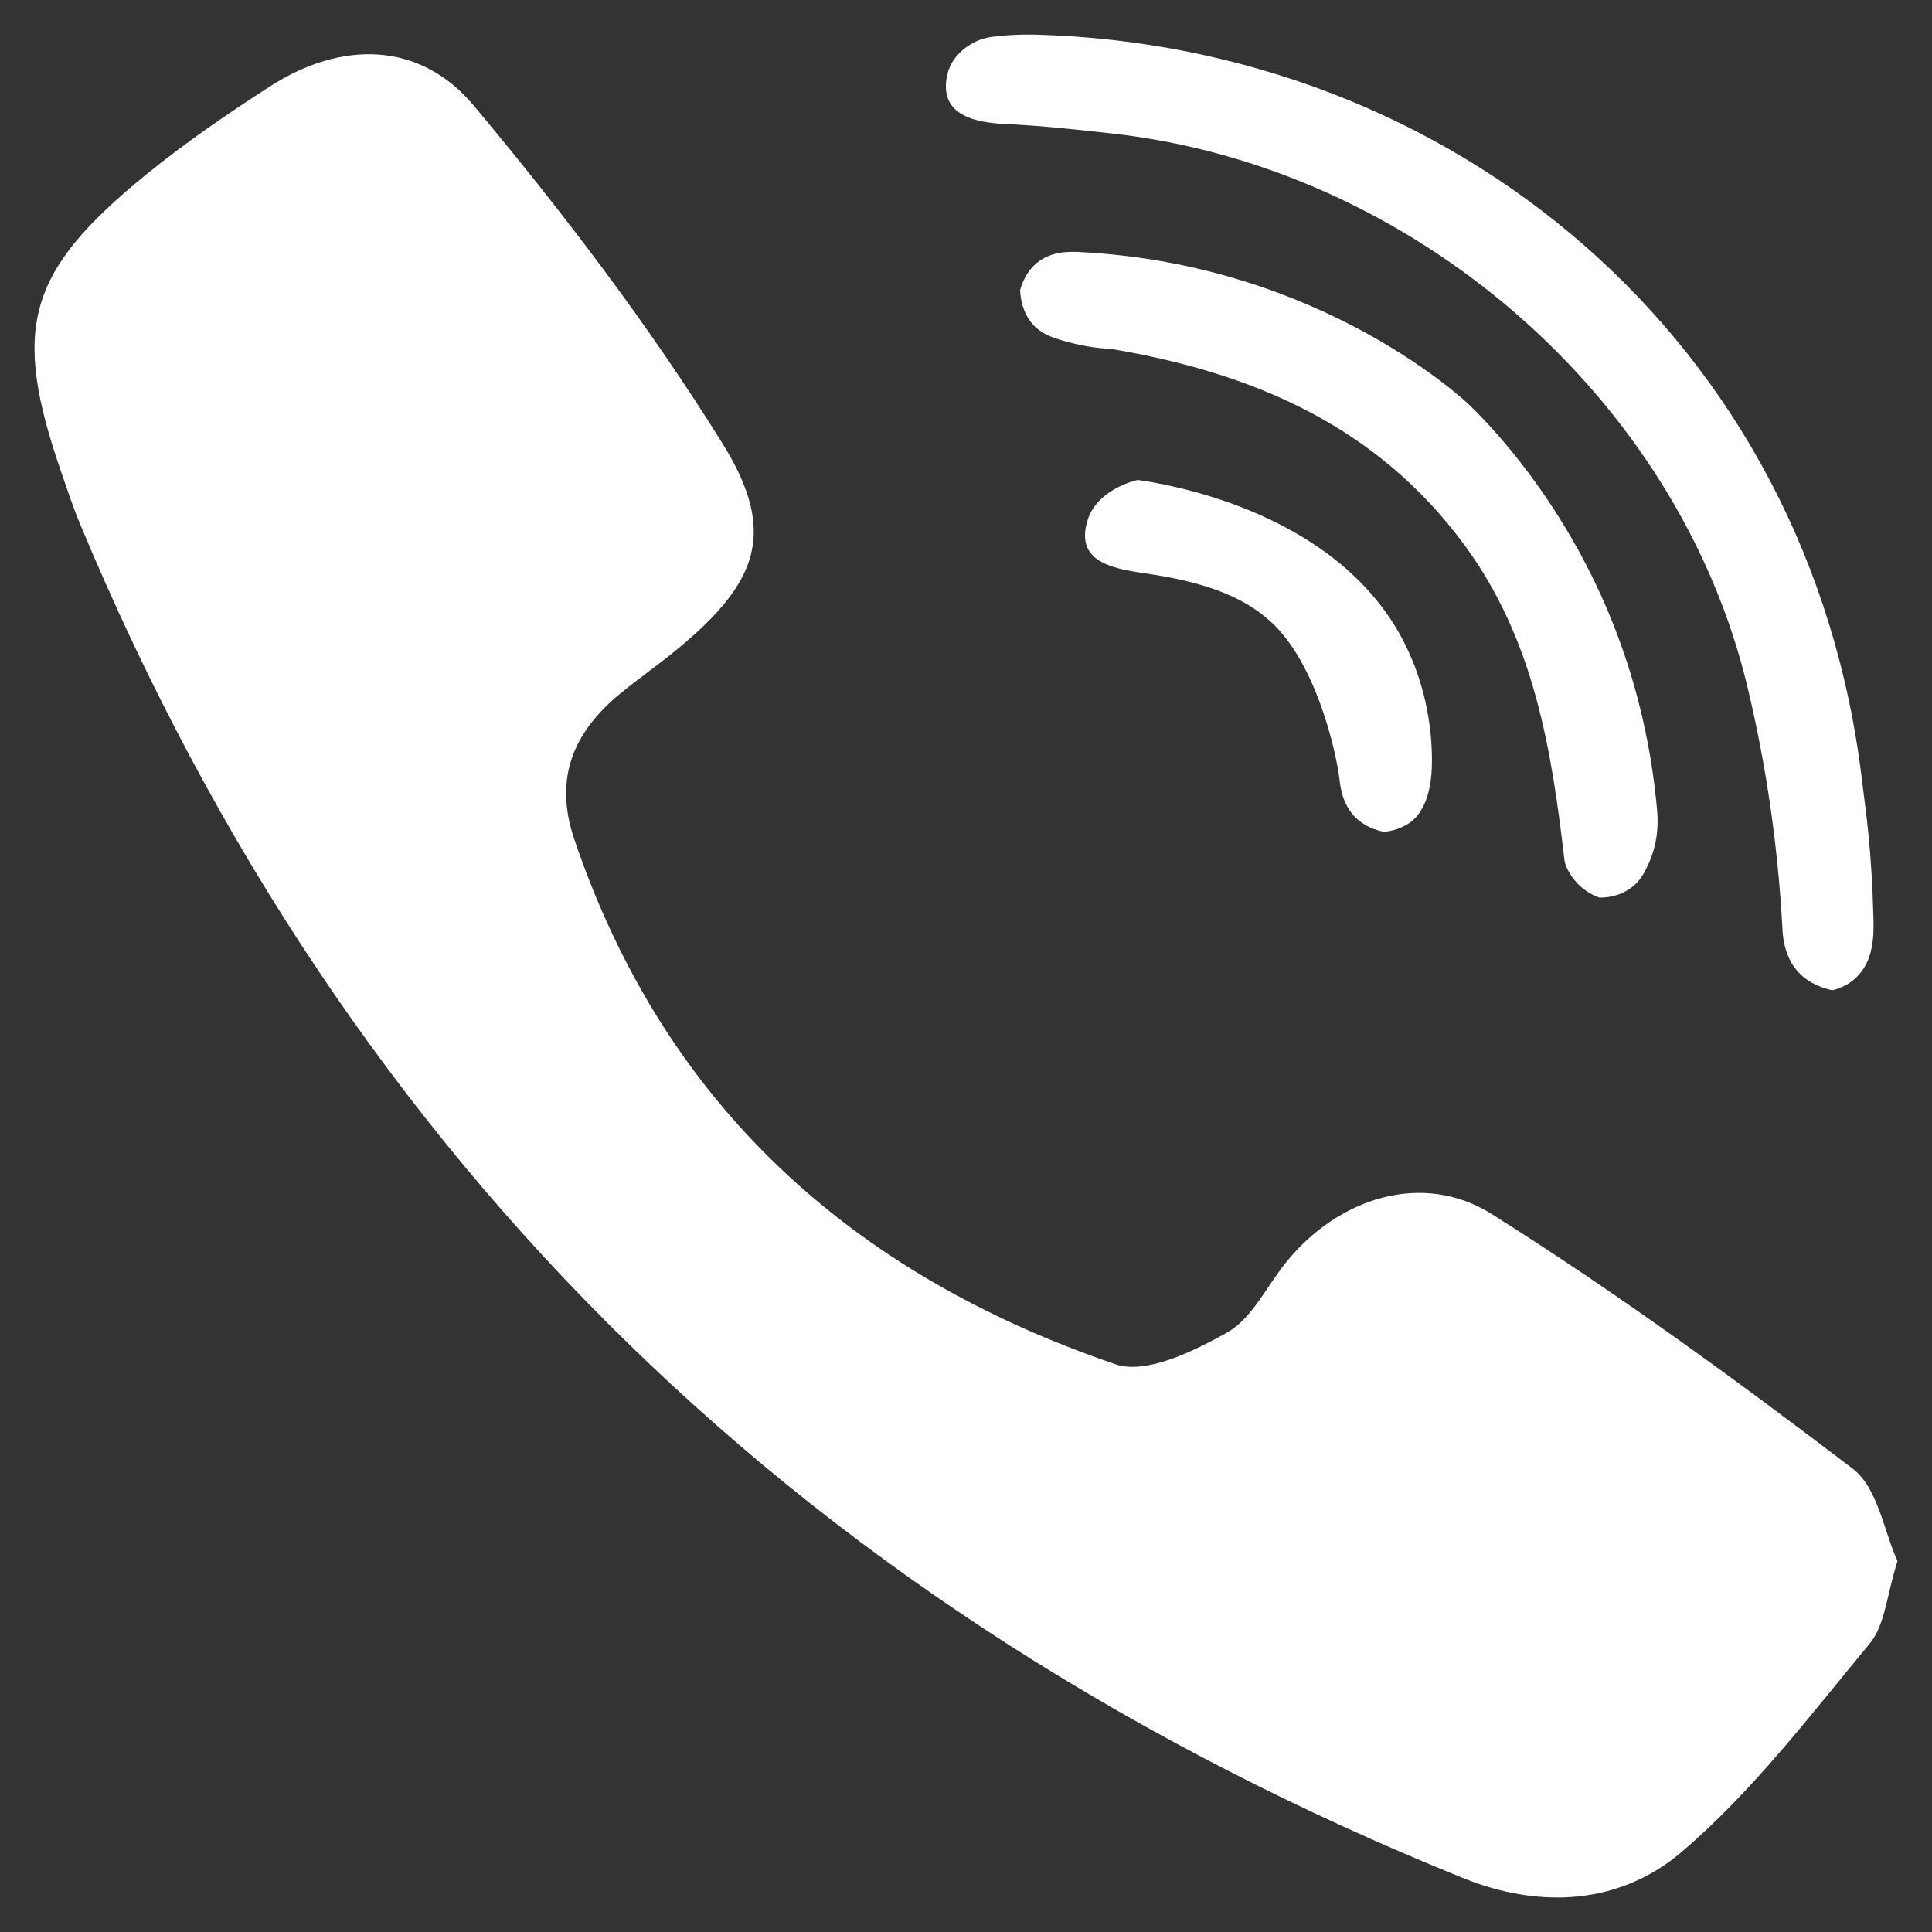
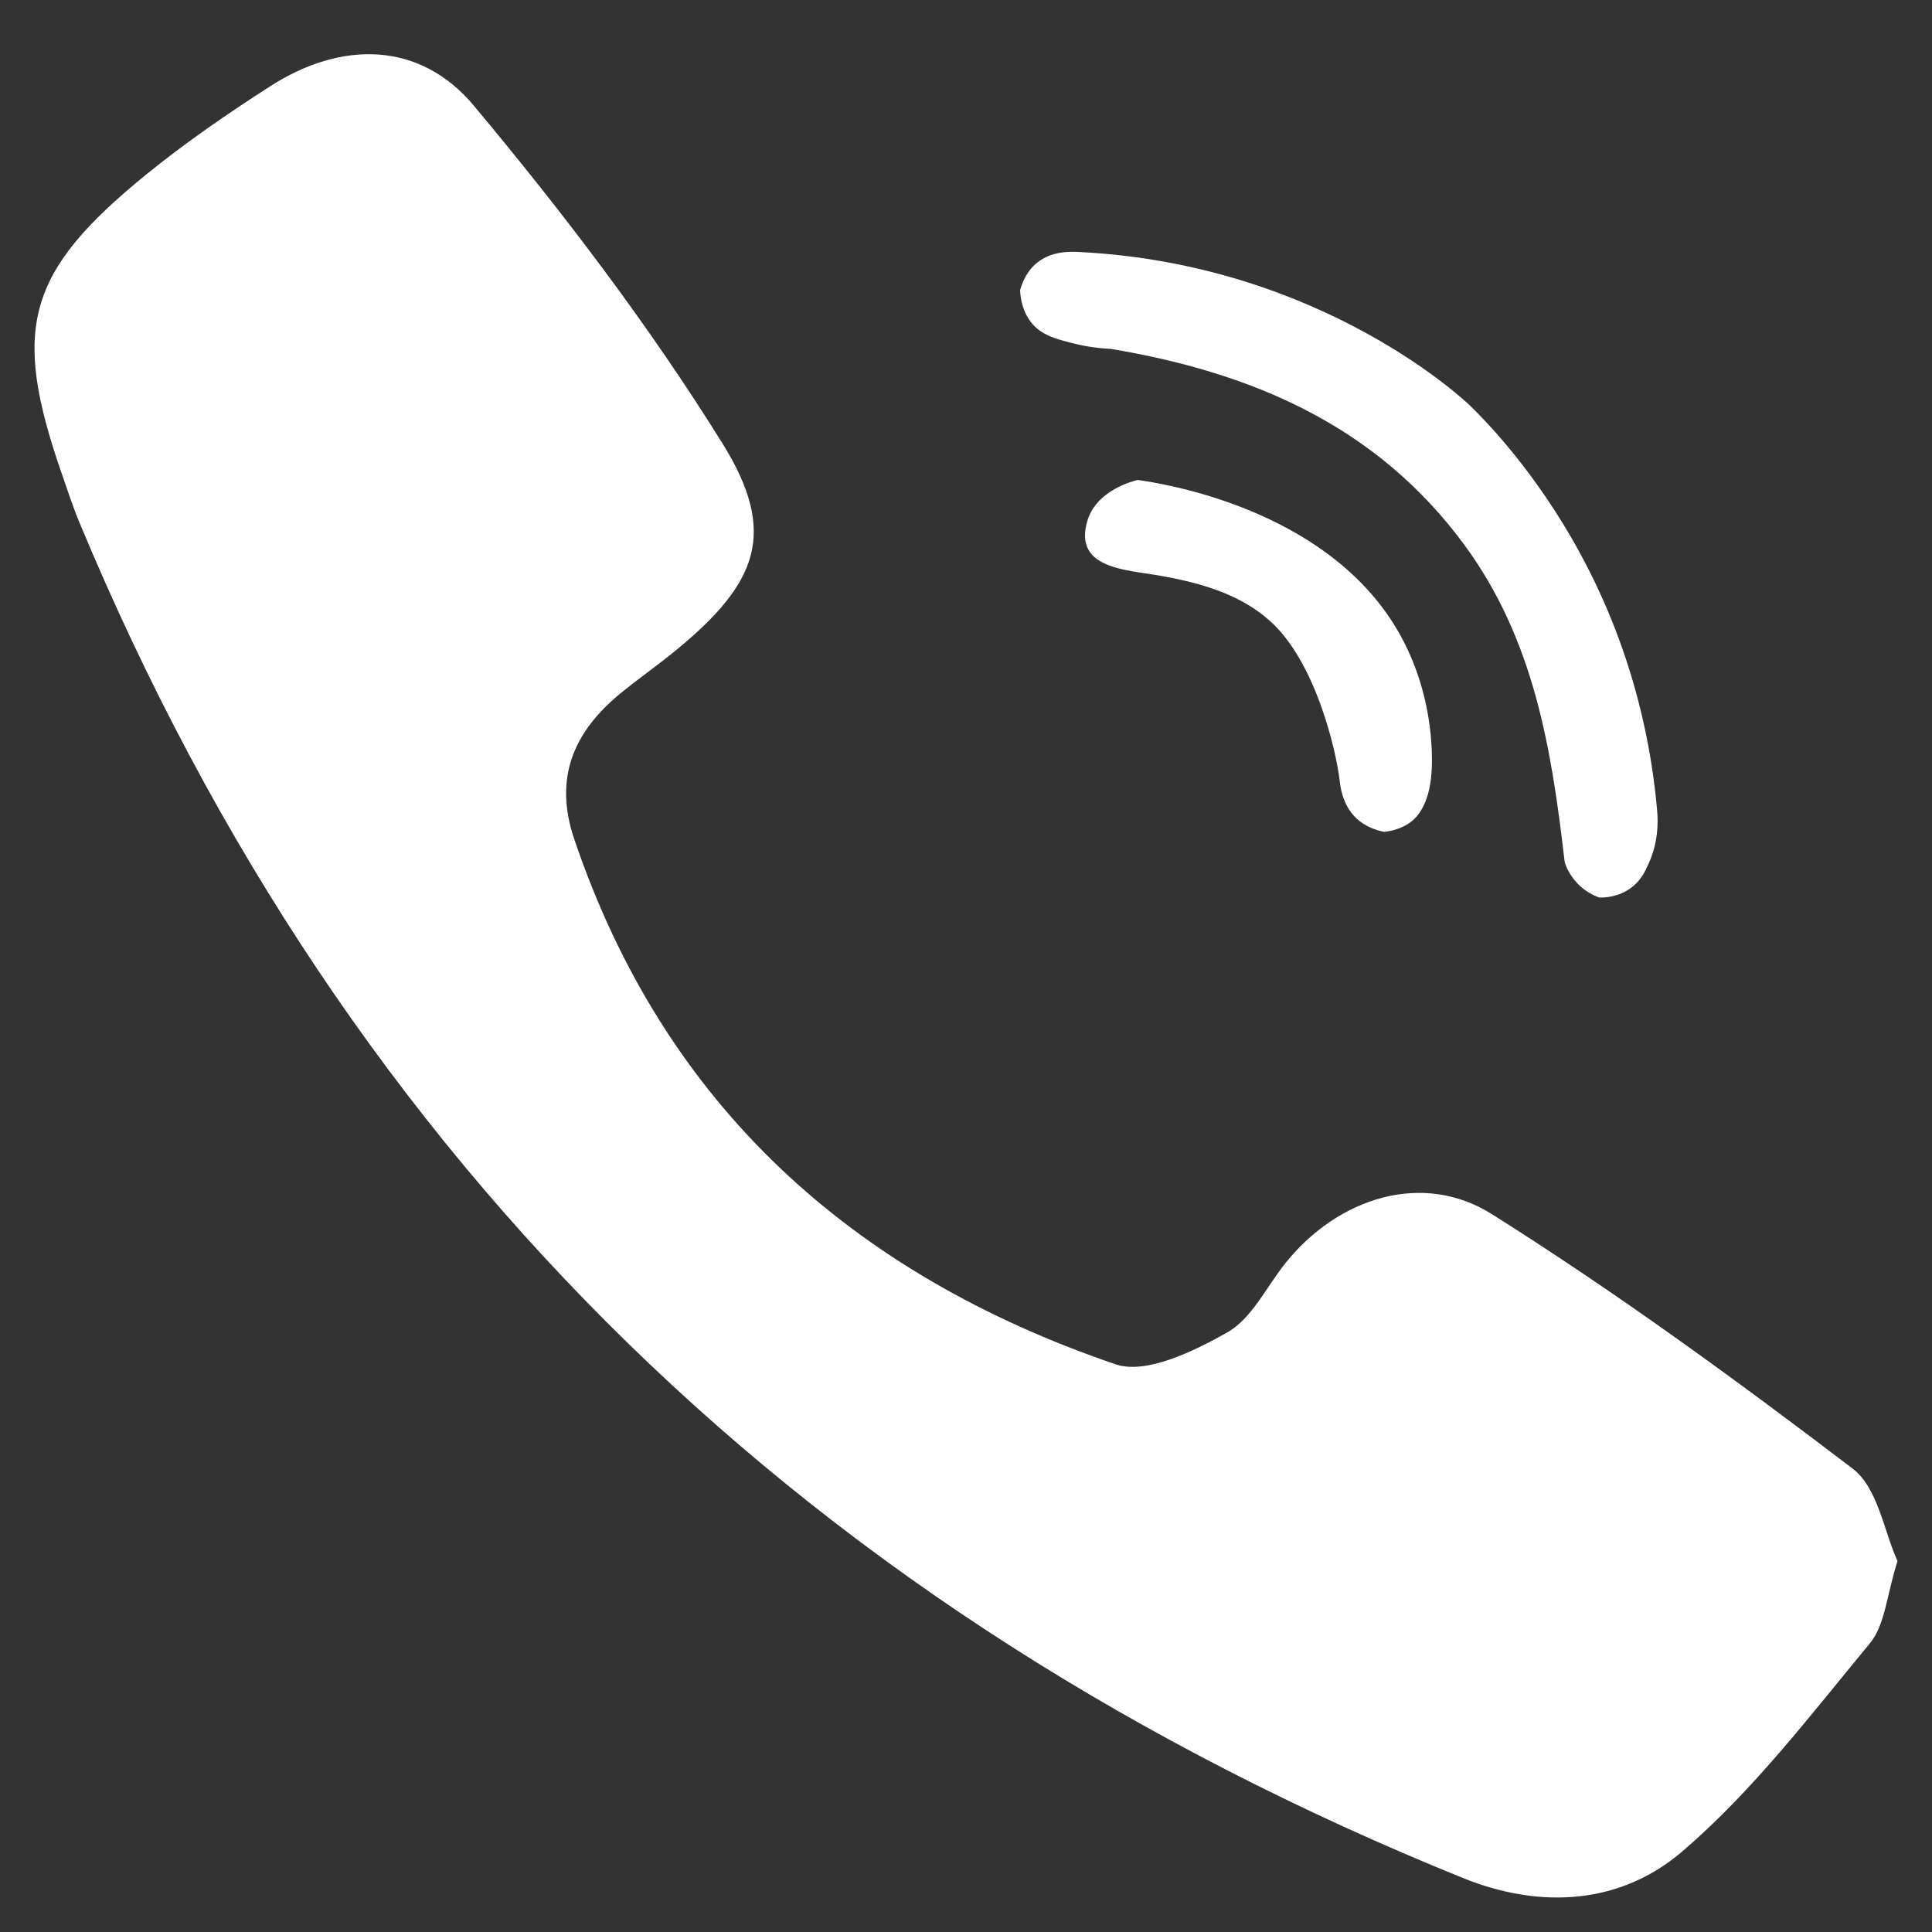
<svg xmlns="http://www.w3.org/2000/svg" width="14" height="14" viewBox="0 0 14 14" fill="none">
  <rect x="0" y="0" width="14" height="14" fill="#333333" stroke="none" />
  <path d="M13.55 11.908C13.117 12.431 12.699 12.982 12.187 13.419C11.747 13.795 11.171 13.84 10.599 13.608C5.895 11.702 2.522 8.463 0.576 3.787C0.527 3.669 0.488 3.548 0.446 3.428C0.082 2.379 0.192 1.971 1.059 1.265C1.343 1.034 1.647 0.825 1.955 0.627C2.472 0.293 3.041 0.297 3.433 0.765C4.083 1.543 4.703 2.357 5.237 3.216C5.635 3.858 5.493 4.221 4.908 4.704C4.773 4.816 4.628 4.916 4.493 5.027C4.155 5.306 4.012 5.639 4.161 6.08C4.815 8.014 6.18 9.237 8.083 9.886C8.304 9.962 8.65 9.792 8.892 9.656C9.073 9.554 9.178 9.322 9.318 9.149C9.696 8.68 10.308 8.481 10.812 8.799C11.714 9.367 12.578 9.997 13.426 10.643C13.608 10.782 13.652 11.098 13.75 11.312C13.671 11.561 13.66 11.775 13.55 11.908Z" fill="#ffffff" />
-   <path d="M6.865 0.539C6.901 0.384 7.044 0.314 7.069 0.302C7.134 0.27 7.192 0.265 7.308 0.255L7.311 0.255C7.311 0.255 7.412 0.248 7.501 0.251C10.516 0.331 13.12 2.455 13.495 5.673C13.521 5.888 13.563 6.143 13.576 6.666C13.578 6.771 13.58 6.962 13.45 7.084C13.392 7.14 13.325 7.164 13.278 7.176C13.213 7.162 13.11 7.129 13.031 7.044C12.927 6.93 12.919 6.783 12.916 6.728L12.916 6.724C12.884 6.14 12.801 5.556 12.665 4.987C12.164 2.875 10.232 1.208 8.056 0.967C7.803 0.939 7.549 0.911 7.295 0.899C7.123 0.892 6.952 0.86 6.884 0.745C6.836 0.662 6.859 0.564 6.865 0.539Z" fill="#ffffff" />
  <path d="M8.049 2.528C8.043 2.527 7.922 2.526 7.768 2.486C7.647 2.455 7.553 2.429 7.481 2.347C7.414 2.269 7.395 2.173 7.392 2.102C7.408 2.047 7.44 1.964 7.516 1.903C7.622 1.818 7.756 1.823 7.819 1.826C9.596 1.914 10.649 2.936 10.649 2.936C10.74 3.024 11.122 3.403 11.454 4.017C11.855 4.758 11.971 5.448 12.008 5.871C12.017 5.967 12.014 6.11 11.947 6.257C11.92 6.317 11.889 6.384 11.816 6.436C11.727 6.5 11.63 6.505 11.589 6.504C11.543 6.487 11.486 6.458 11.435 6.406C11.37 6.339 11.34 6.266 11.337 6.236C11.243 5.427 11.116 4.636 10.614 3.952C9.977 3.084 9.074 2.7 8.049 2.528Z" fill="#ffffff" />
  <path d="M10.373 5.604C10.356 5.839 10.26 5.925 10.236 5.946C10.164 6.006 10.081 6.022 10.031 6.028C9.973 6.017 9.891 5.991 9.824 5.925C9.725 5.828 9.712 5.694 9.707 5.651C9.683 5.448 9.537 4.798 9.202 4.499C8.992 4.311 8.703 4.212 8.28 4.152C8.111 4.127 7.946 4.093 7.886 3.981C7.842 3.897 7.871 3.803 7.881 3.771L7.881 3.769C7.951 3.547 8.222 3.483 8.244 3.478C8.424 3.503 9.578 3.68 10.105 4.531C10.39 4.991 10.383 5.473 10.373 5.604Z" fill="#ffffff" />
</svg>